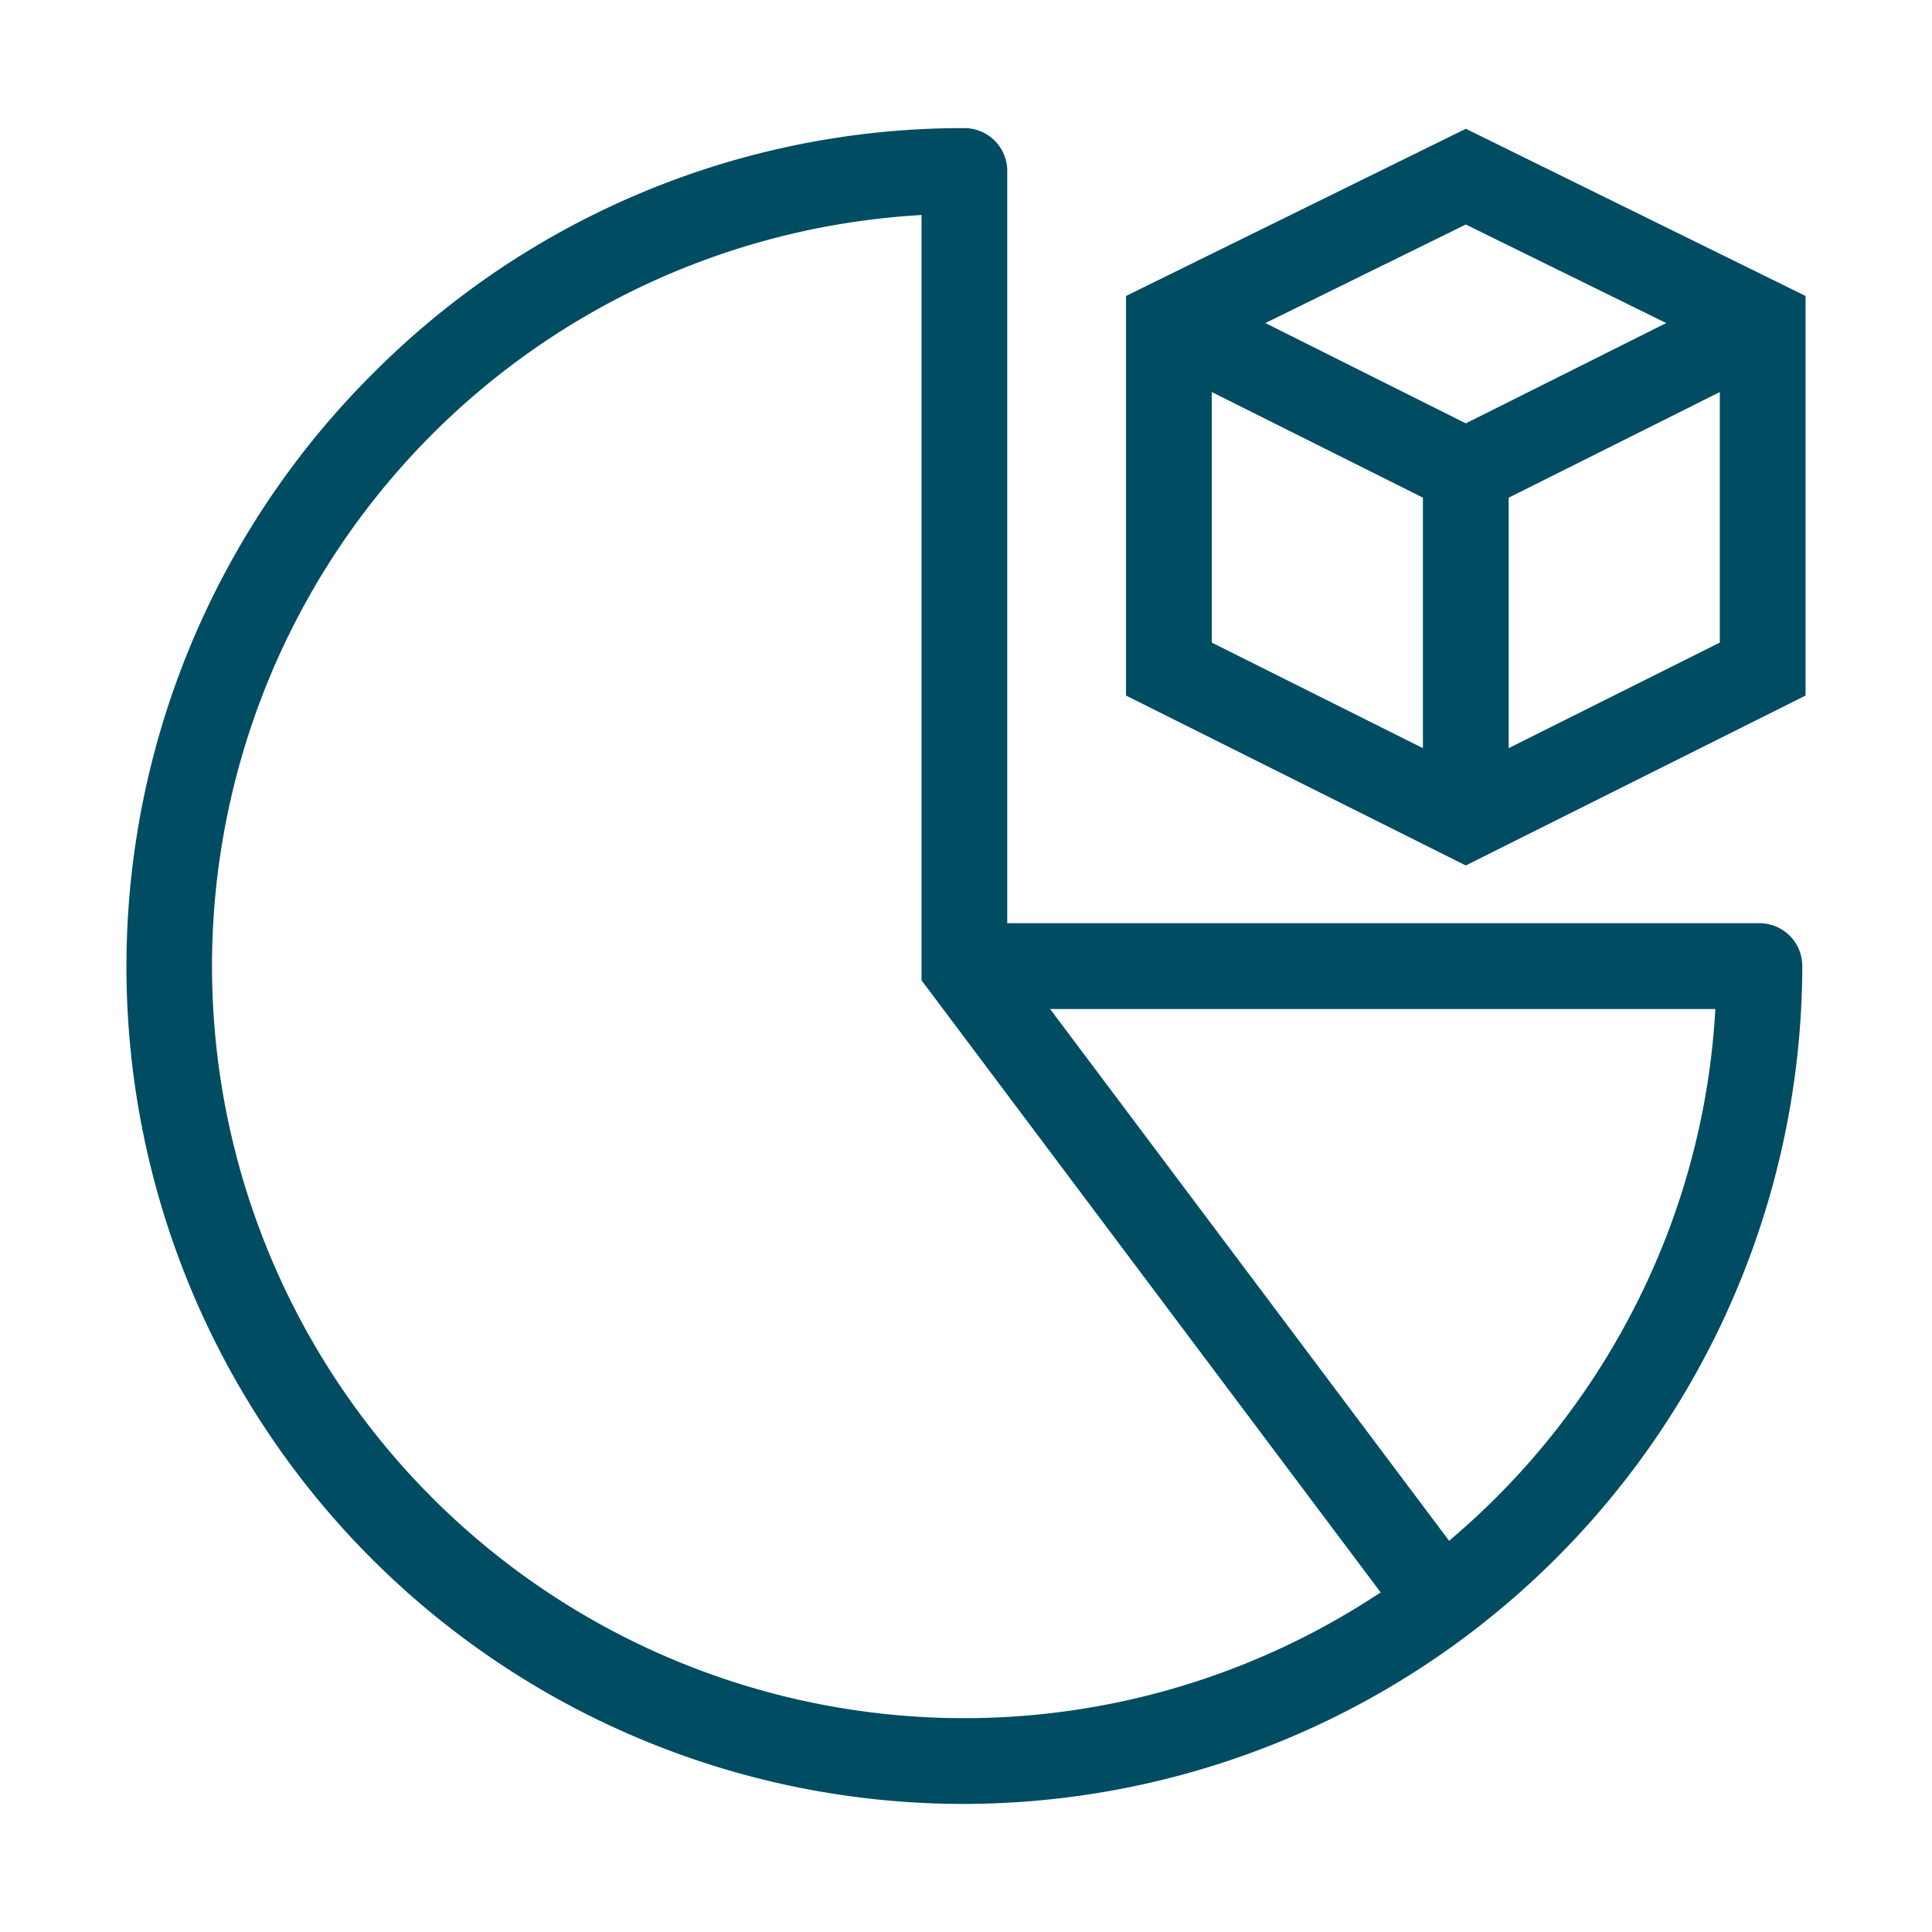
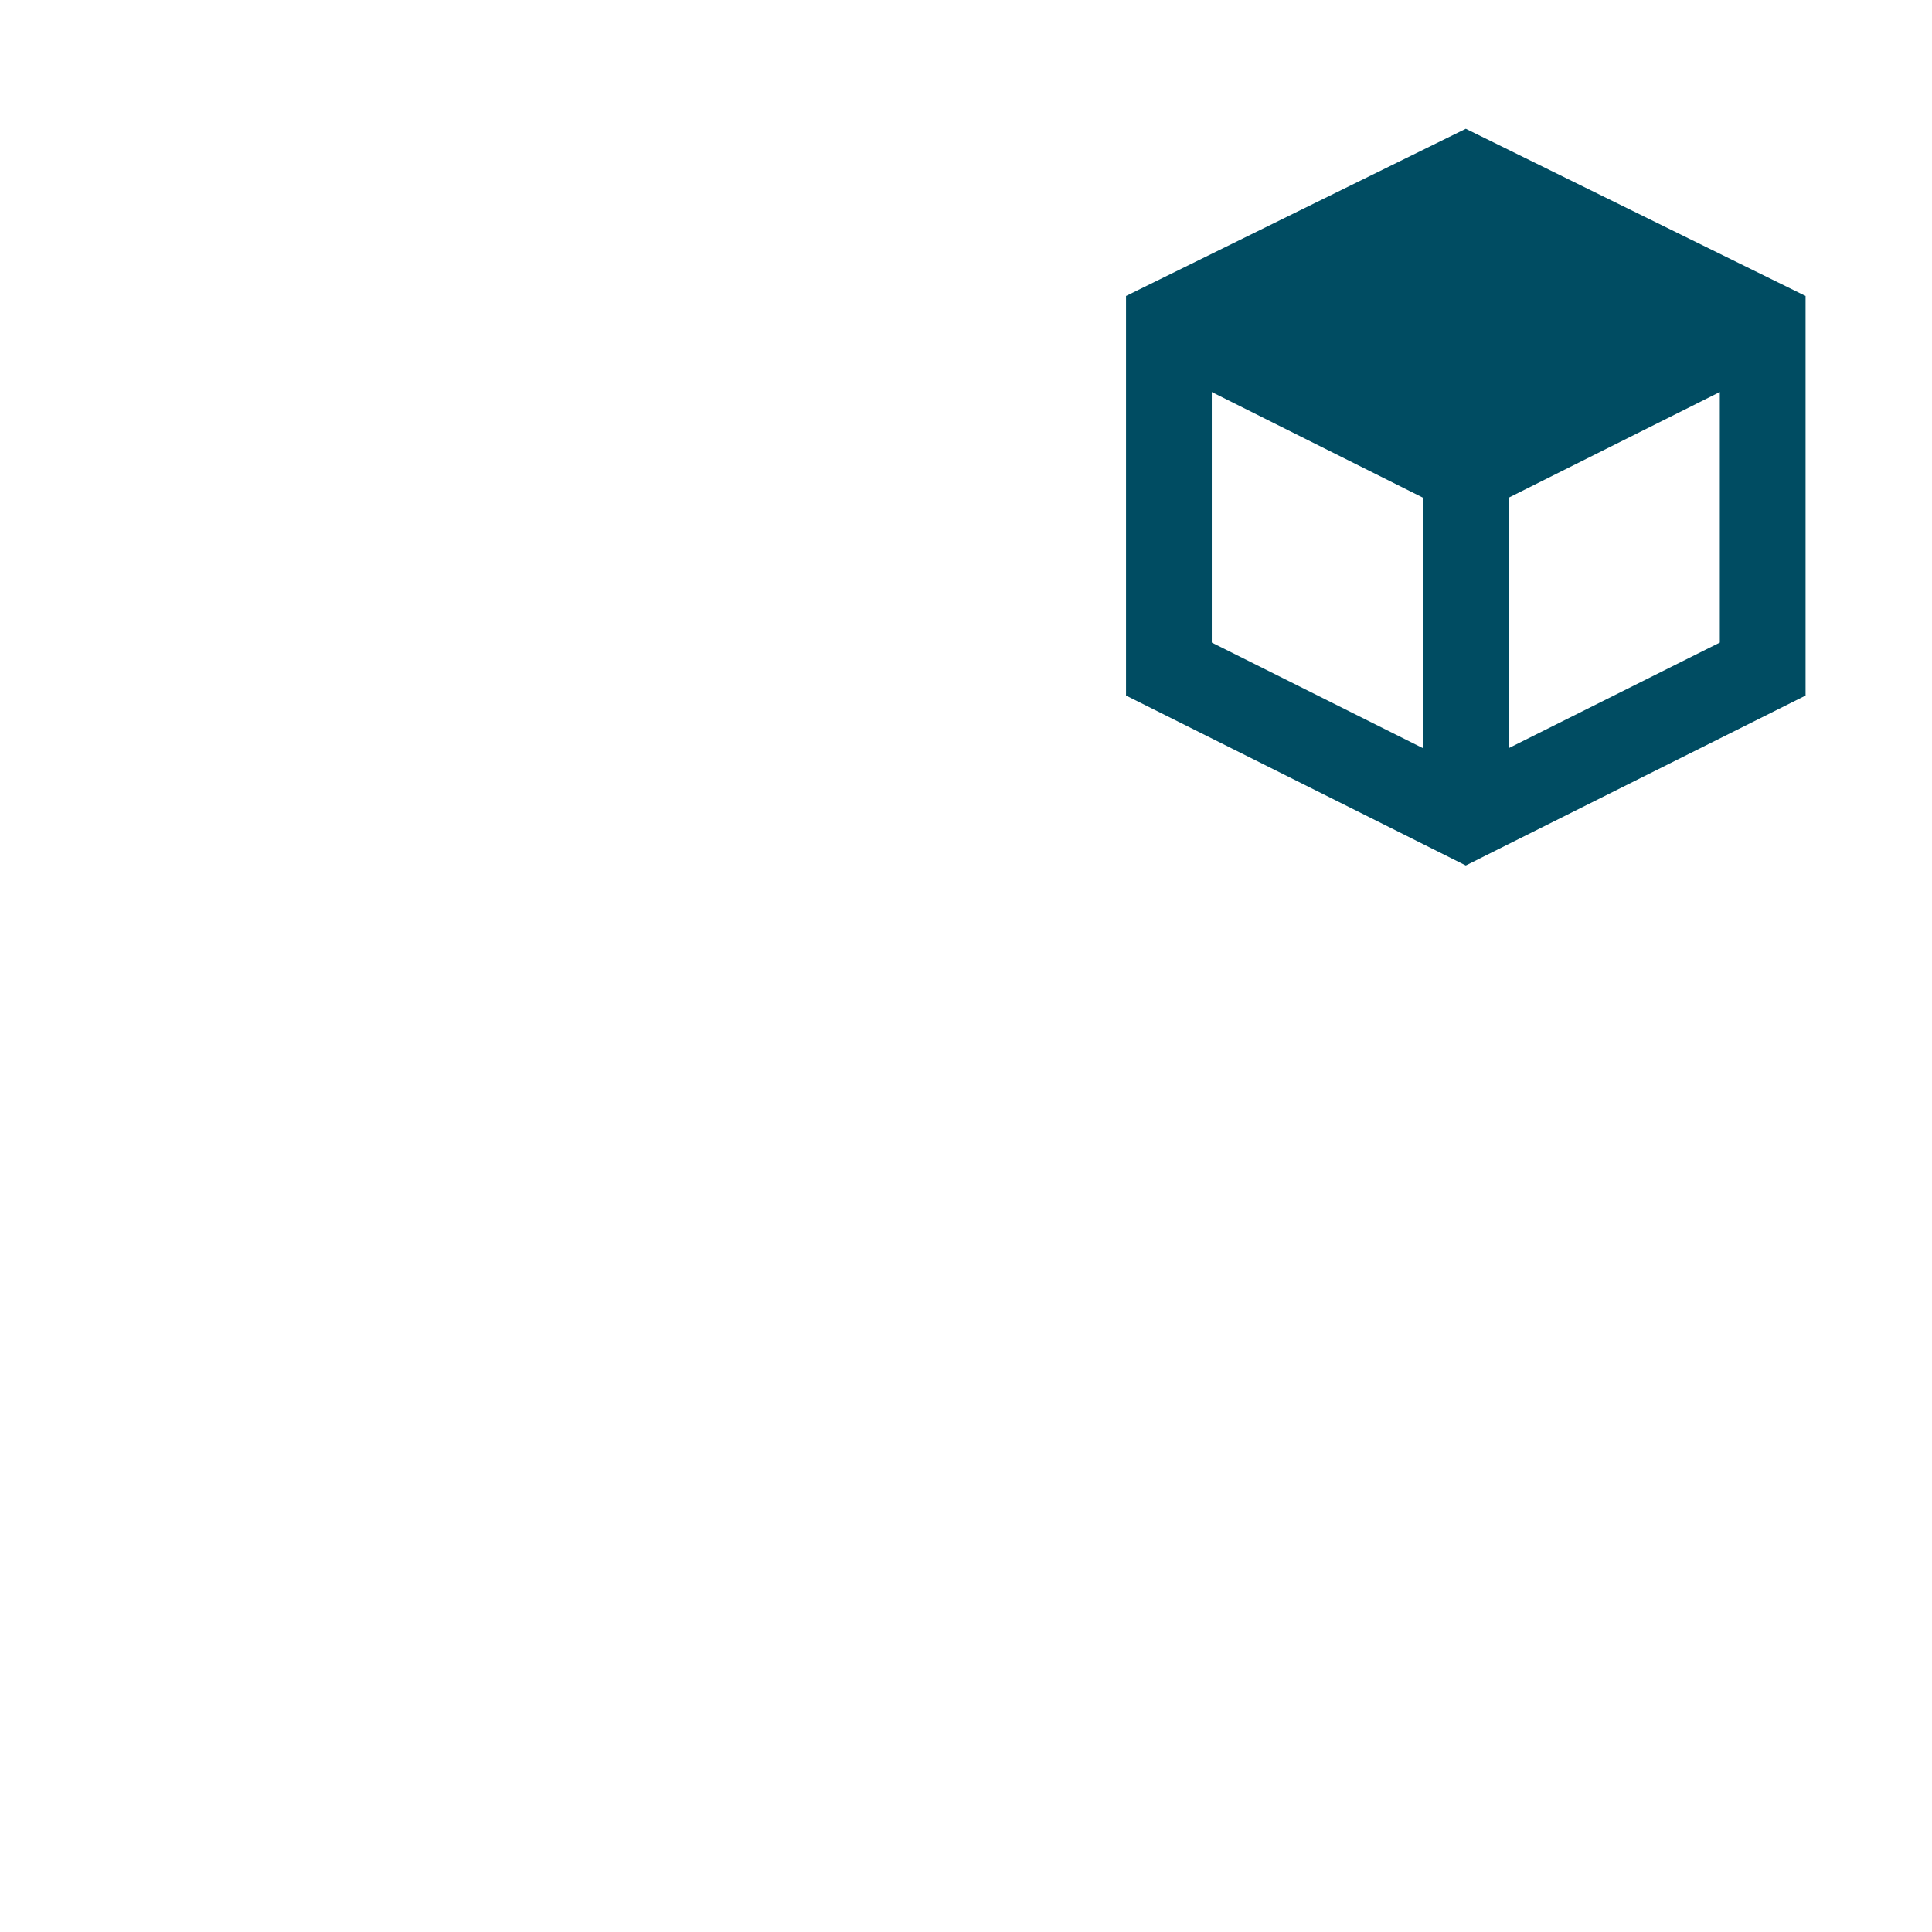
<svg xmlns="http://www.w3.org/2000/svg" width="52" height="52" viewBox="0 0 52 52">
  <defs>
    <clipPath id="clip-path">
      <rect id="Rectangle_9003" data-name="Rectangle 9003" width="52" height="52" fill="#004c62" stroke="#707070" stroke-width="1" />
    </clipPath>
  </defs>
  <g id="Mask_Group_476" data-name="Mask Group 476" clip-path="url(#clip-path)">
    <g id="Group_49268" data-name="Group 49268" transform="translate(1.403 0.948)">
-       <path id="Path_98529" data-name="Path 98529" d="M304.409,18.014V7.259l9.145-4.5,9.145,4.5V18.014l-9.145,4.573Zm2.308-1.426L312.4,19.43V12.687l-5.683-2.842Zm7.991-3.9V19.43l5.683-2.842V9.845Zm-6.548-4.7,5.394,2.7,5.394-2.7-5.394-2.652Z" transform="translate(-275.505 -0.241)" fill="#004c62" />
-       <path id="Path_98530" data-name="Path 98530" d="M24.553,47.605A22.533,22.533,0,0,1,8.62,9.119,22.4,22.4,0,0,1,24.553,2.5h0a1.154,1.154,0,0,1,1.154,1.154V23.9H45.952a1.154,1.154,0,0,1,1.154,1.154h0A22.6,22.6,0,0,1,24.553,47.605ZM23.209,4.851A20.245,20.245,0,1,0,35.6,42.014l.159-.1L23.4,25.437V4.838ZM37.6,40.523l.144-.124a20.262,20.262,0,0,0,4.867-6.2A20.022,20.022,0,0,0,44.754,26.4l.012-.19H26.861Z" transform="translate(0)" fill="#004c62" />
+       <path id="Path_98529" data-name="Path 98529" d="M304.409,18.014V7.259l9.145-4.5,9.145,4.5V18.014l-9.145,4.573Zm2.308-1.426L312.4,19.43V12.687l-5.683-2.842Zm7.991-3.9V19.43l5.683-2.842V9.845ZZ" transform="translate(-275.505 -0.241)" fill="#004c62" />
    </g>
  </g>
</svg>